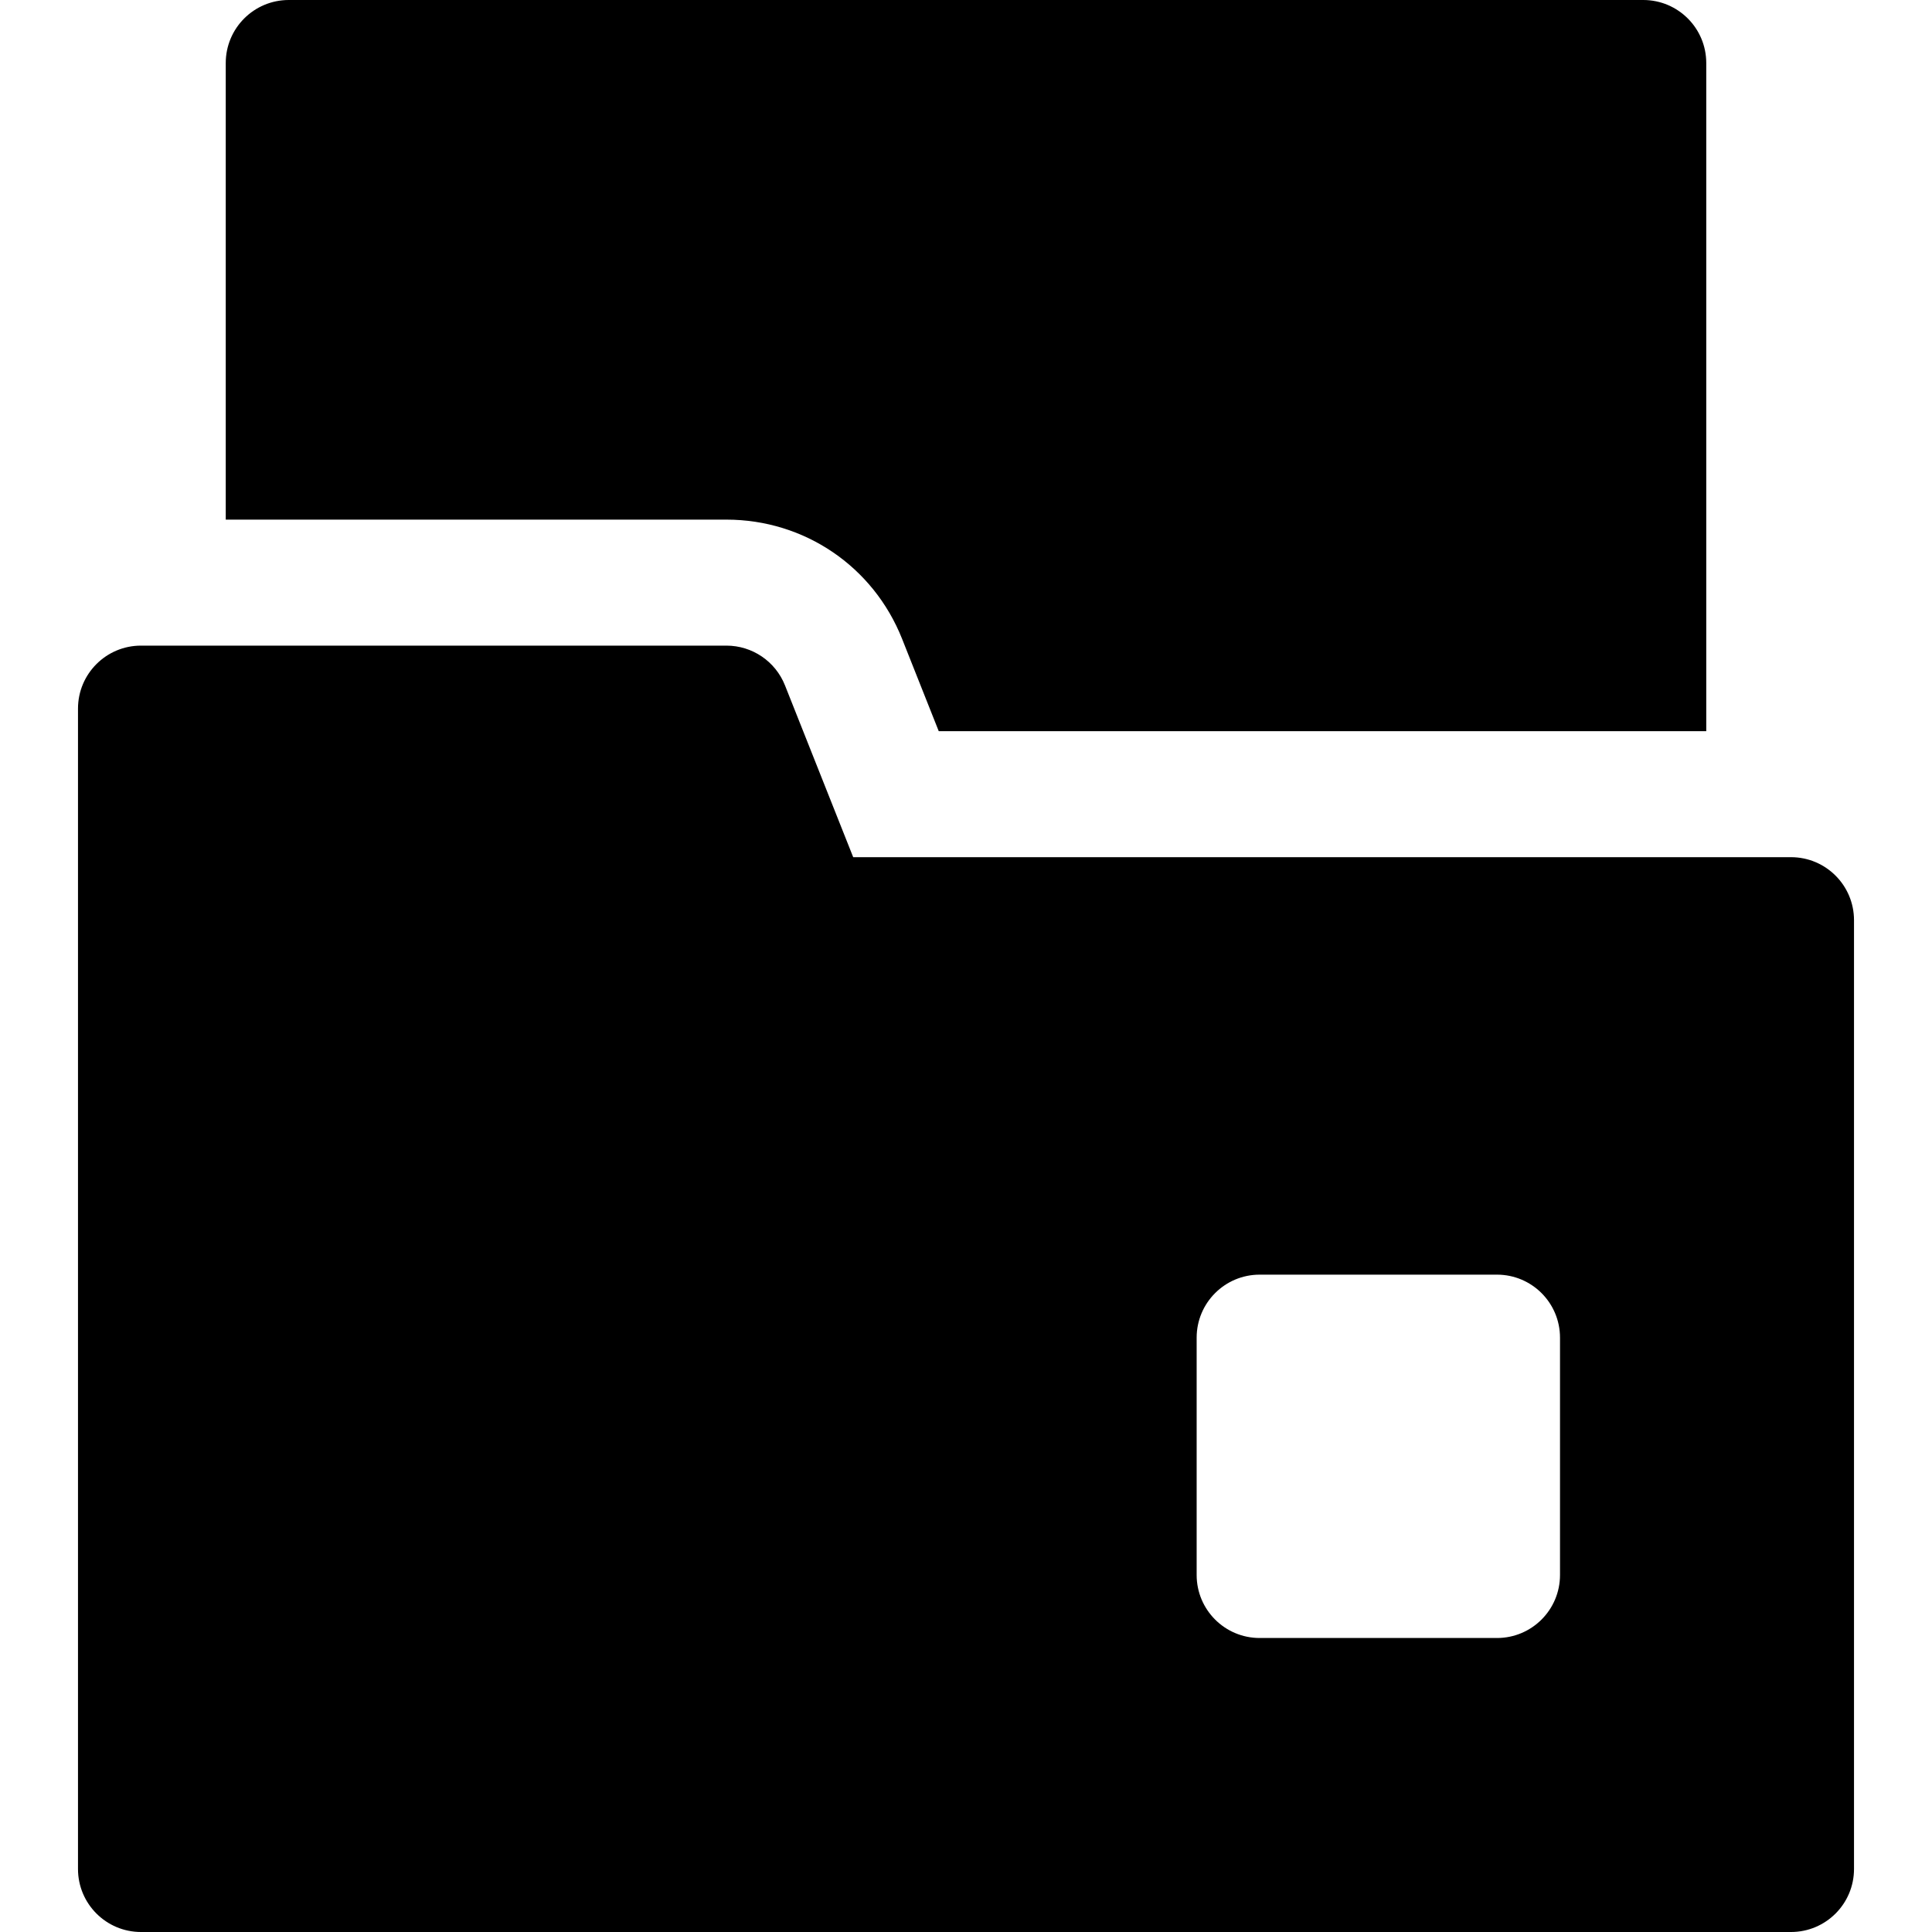
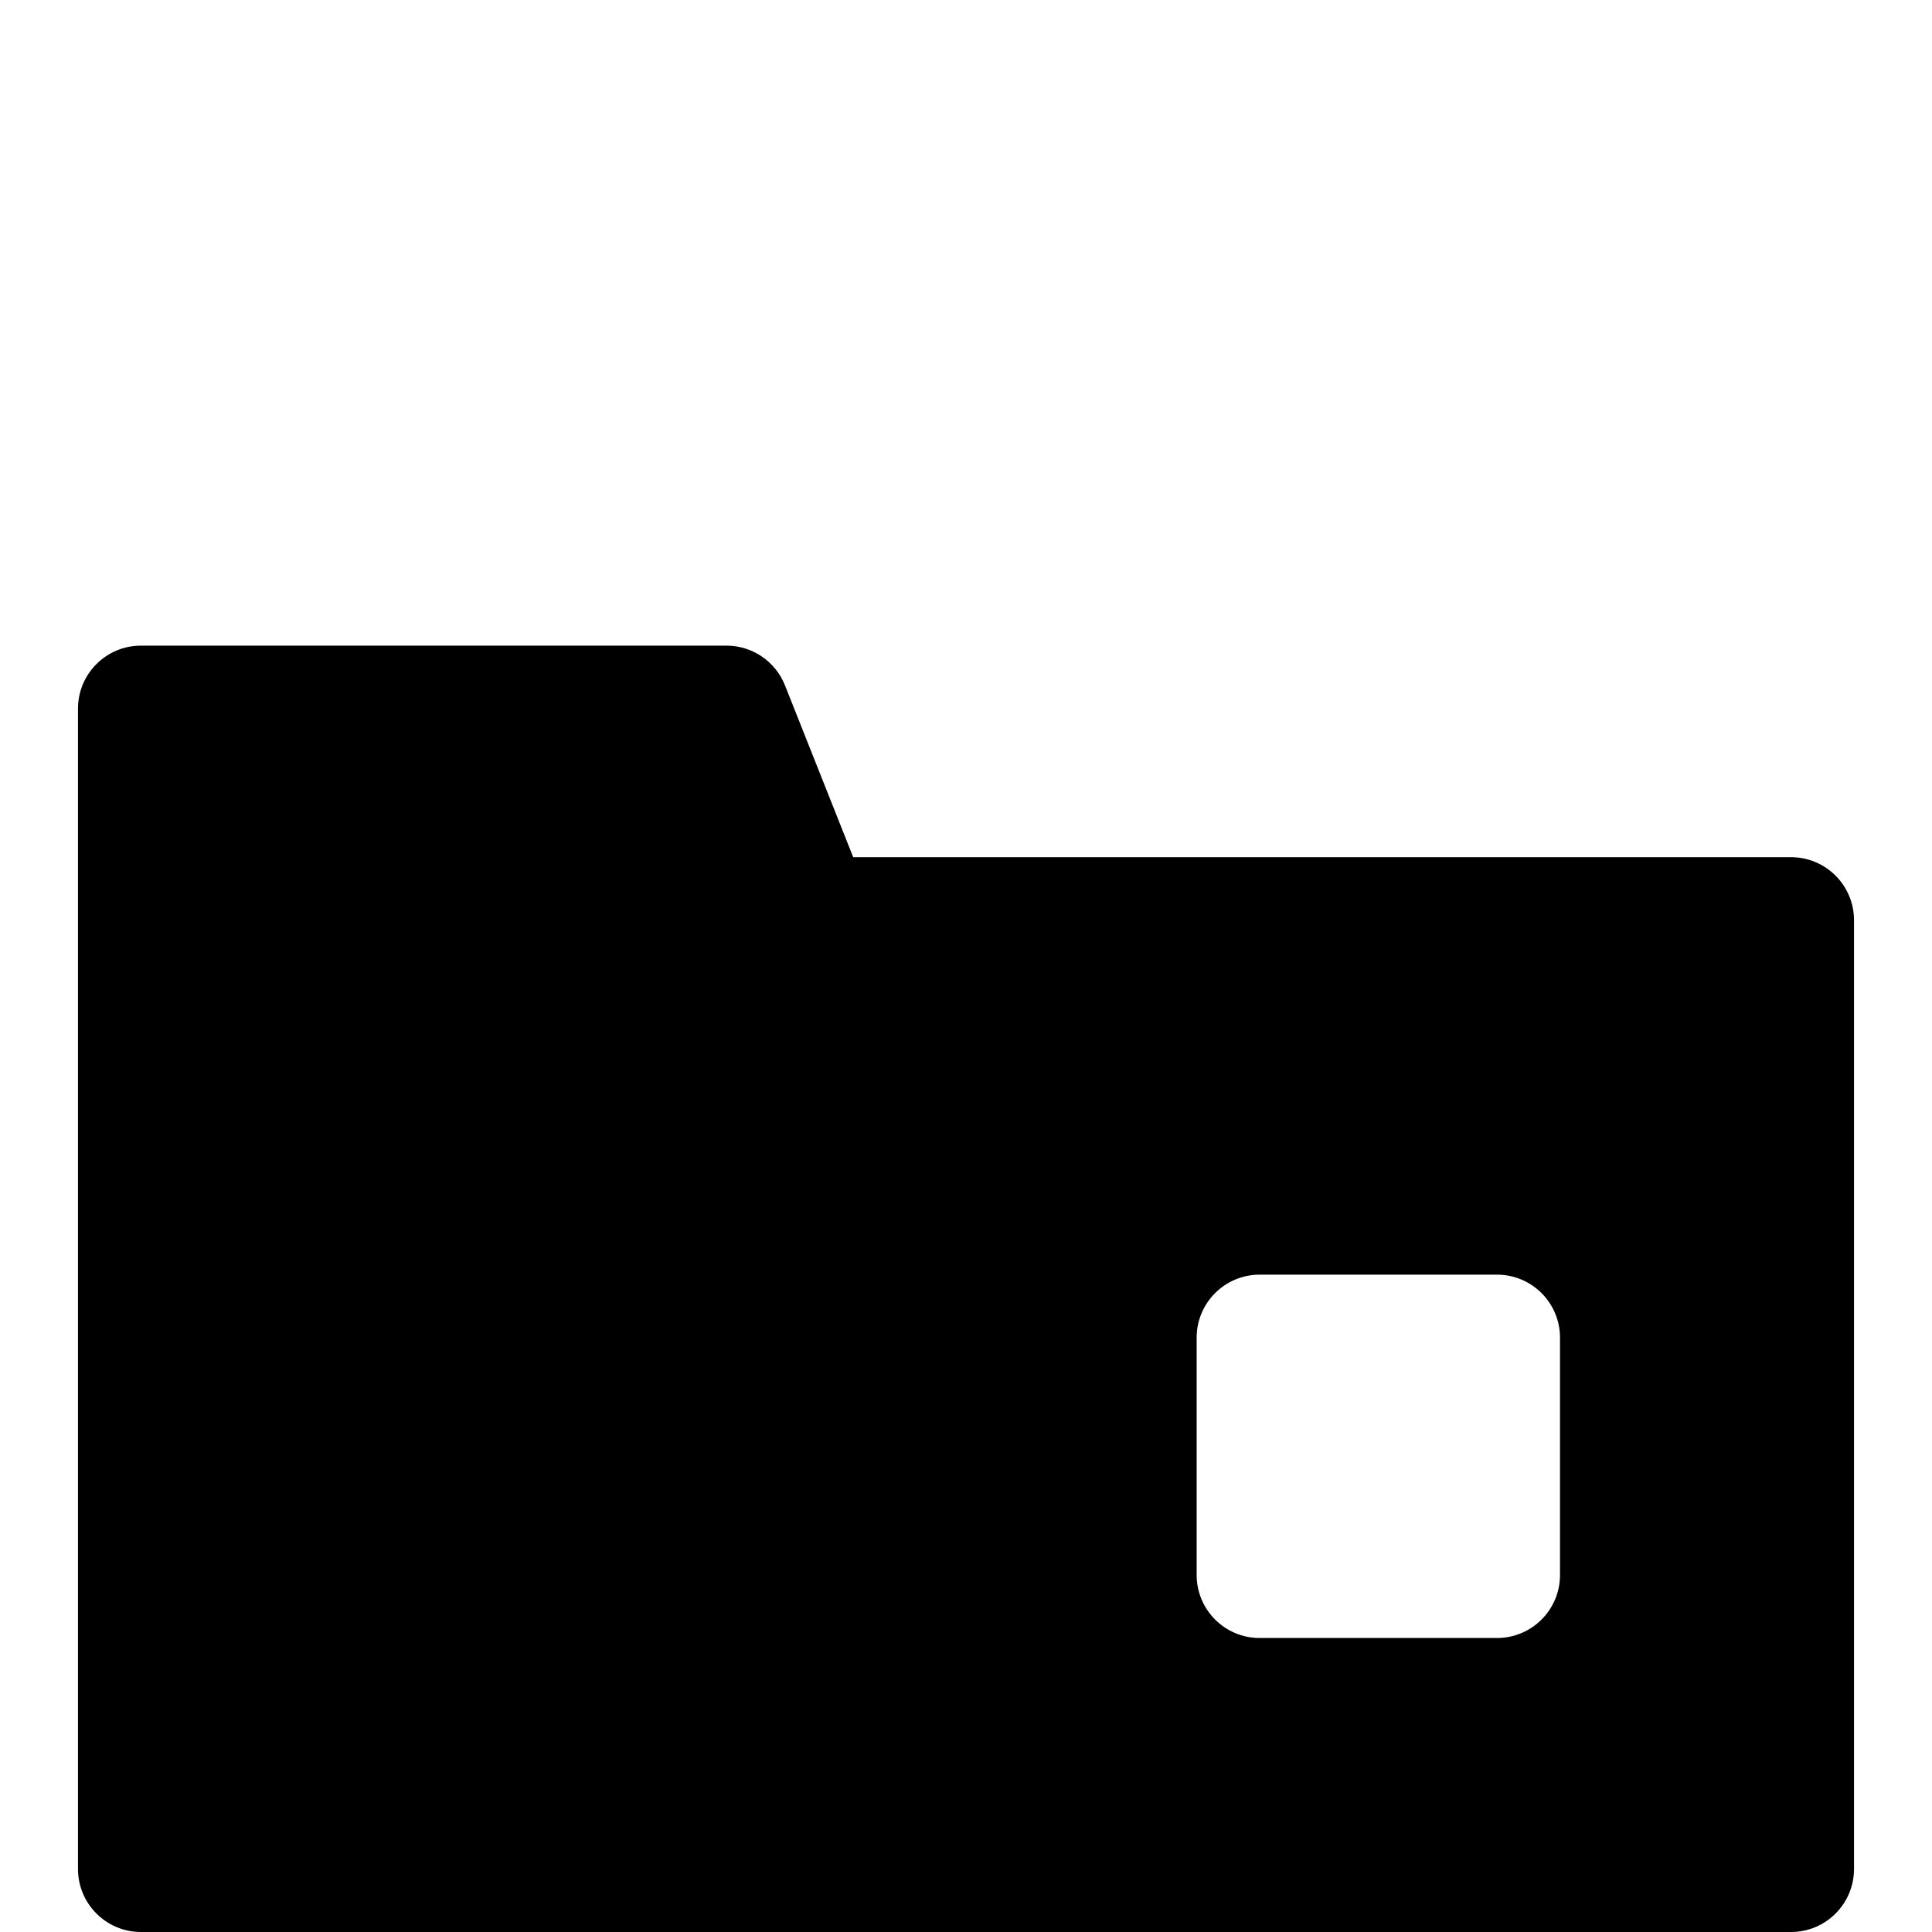
<svg xmlns="http://www.w3.org/2000/svg" fill="#000000" height="800px" width="800px" version="1.1" id="Layer_1" viewBox="0 0 512 512" xml:space="preserve">
  <g>
    <g>
      <path d="M474.635,227.161H226.107l-18.078-45.529c-2.525-6.36-8.675-10.535-15.517-10.535H37.365    c-9.22,0-16.696,7.475-16.696,16.696v307.512c0,9.22,7.475,16.696,16.696,16.696h437.27c9.22,0,16.696-7.475,16.696-16.696    V243.857C491.331,234.636,483.856,227.161,474.635,227.161z M413.418,417.391c0,9.22-7.475,16.696-16.696,16.696h-62.9    c-9.22,0-16.696-7.475-16.696-16.696v-62.9c0-9.22,7.475-16.696,16.696-16.696h62.9c9.22,0,16.696,7.475,16.696,16.696V417.391z" />
    </g>
  </g>
  <g>
    <g>
-       <path d="M435.478,0H76.522c-9.22,0-16.696,7.475-16.696,16.696v121.01h132.686c20.656,0,38.928,12.404,46.551,31.602l9.714,24.462    h203.398V16.696C452.174,7.475,444.699,0,435.478,0z" />
-     </g>
+       </g>
  </g>
</svg>